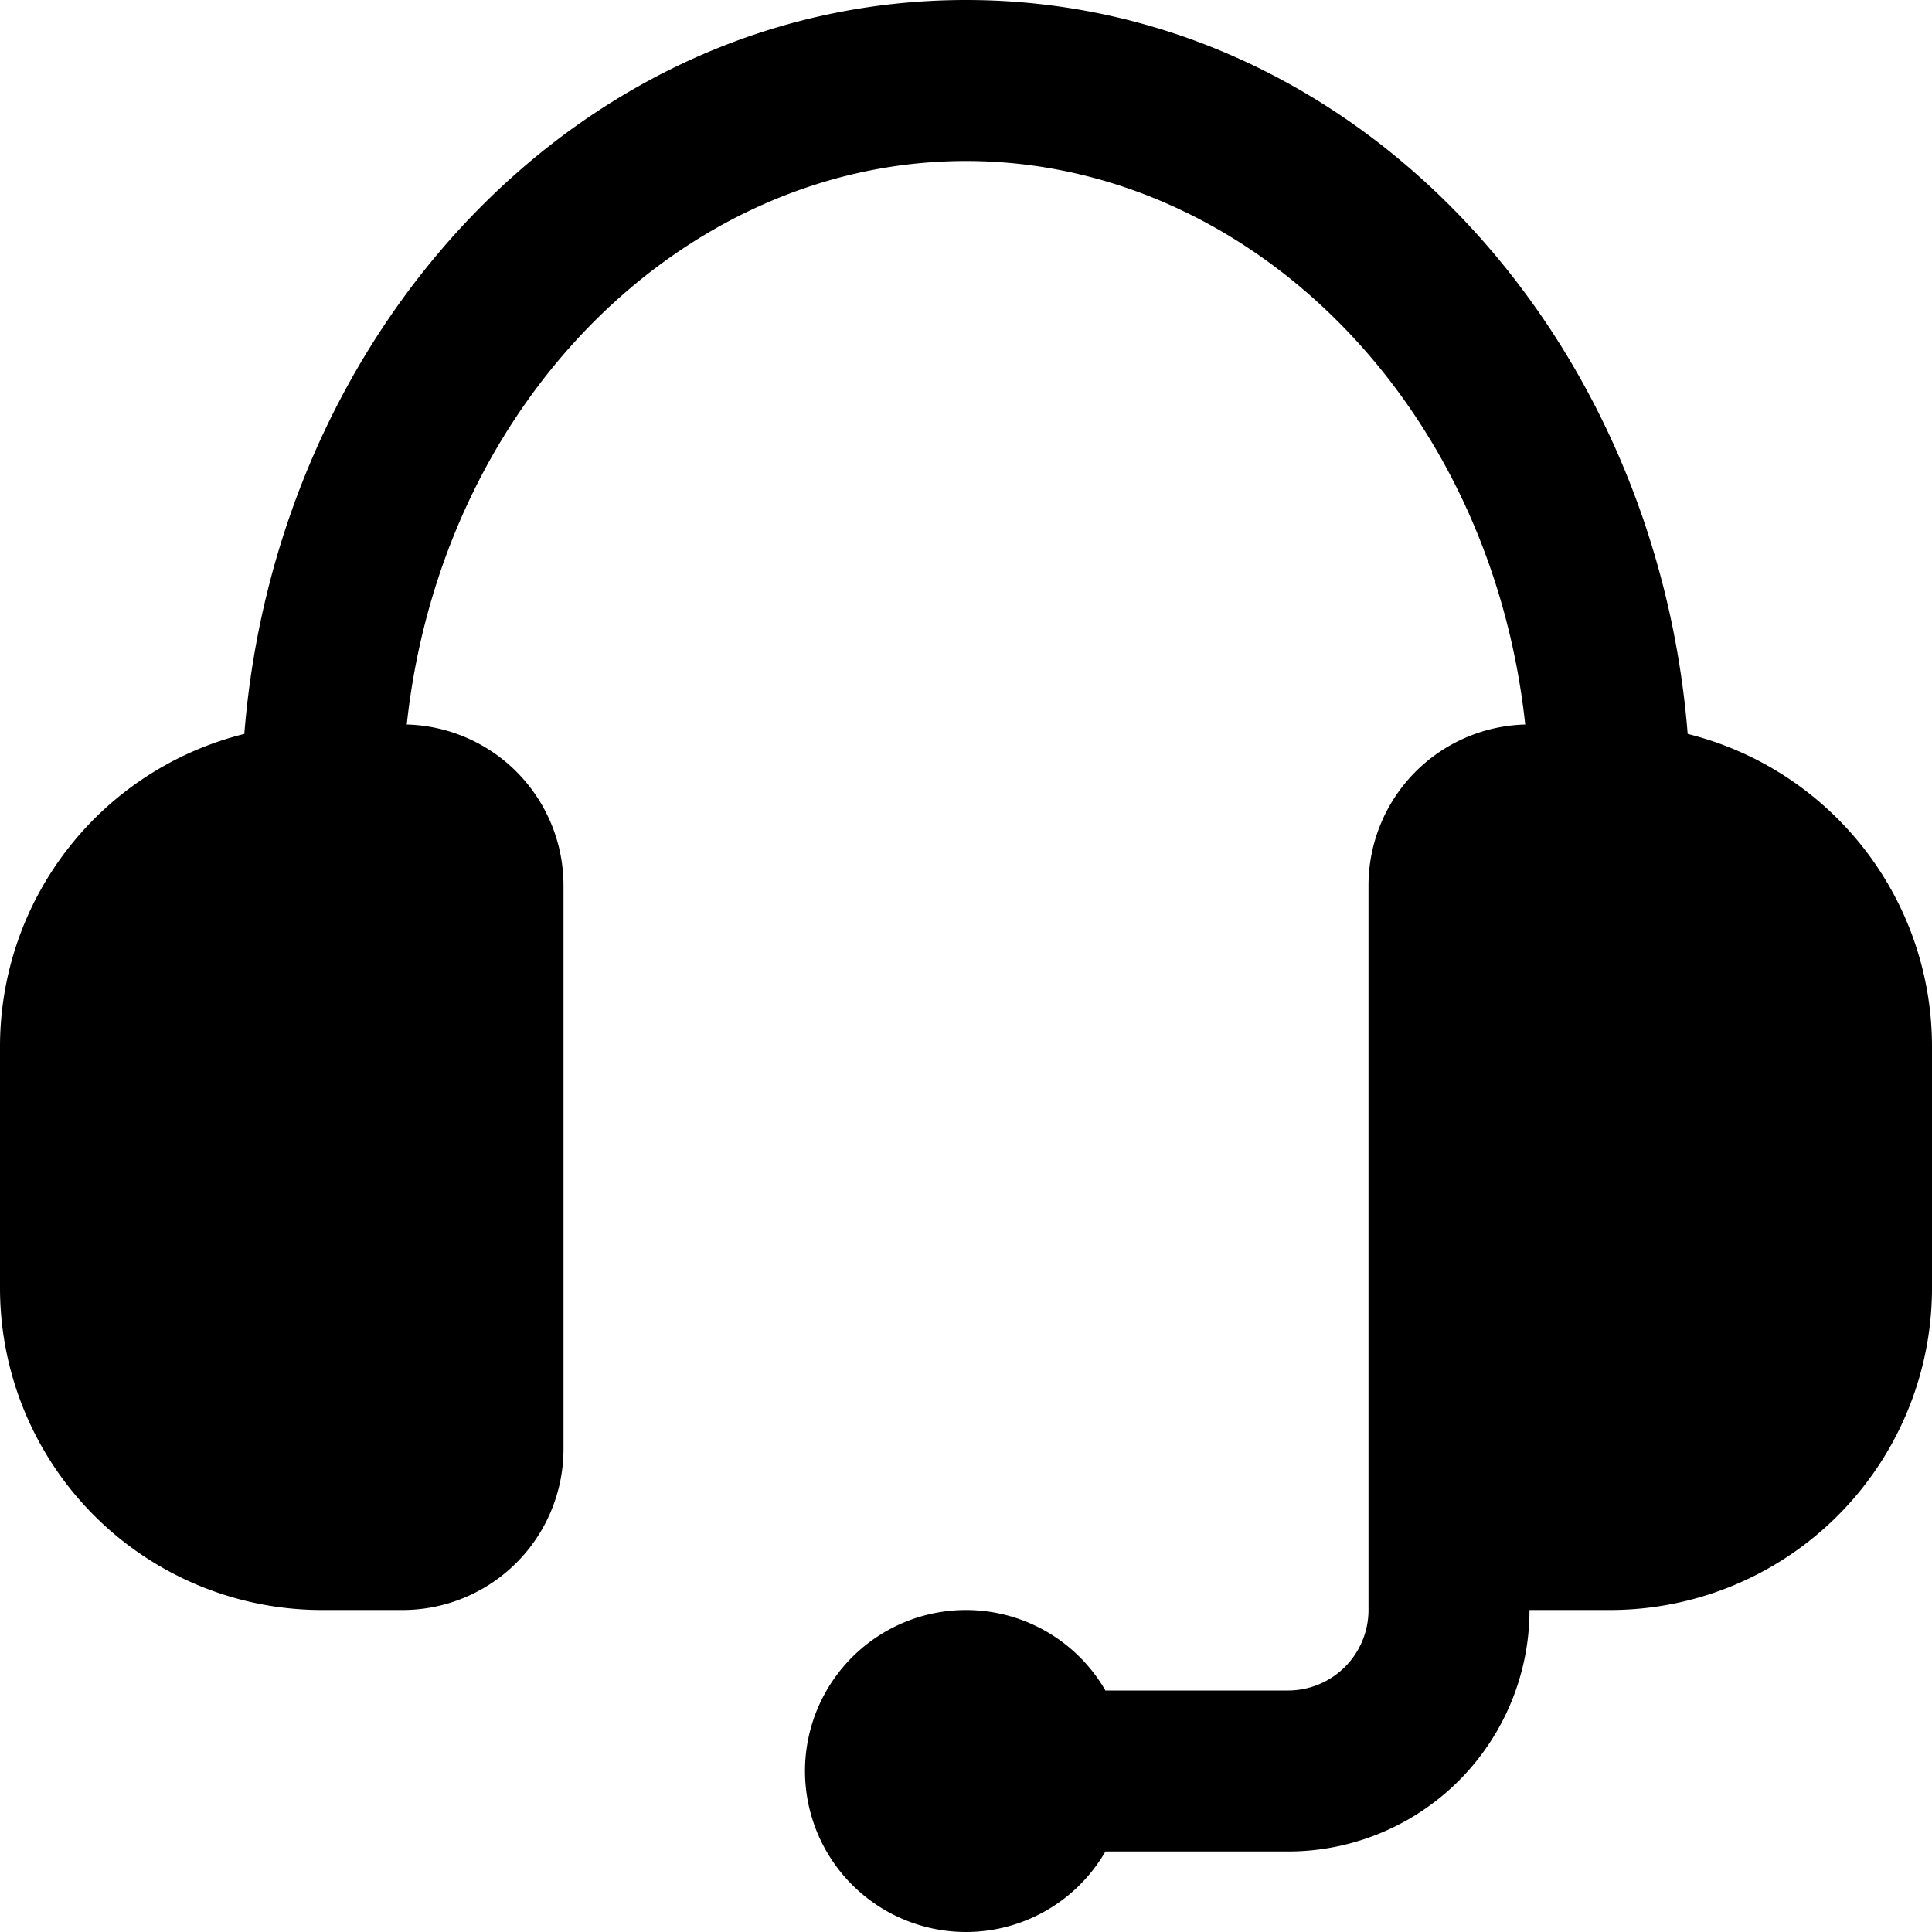
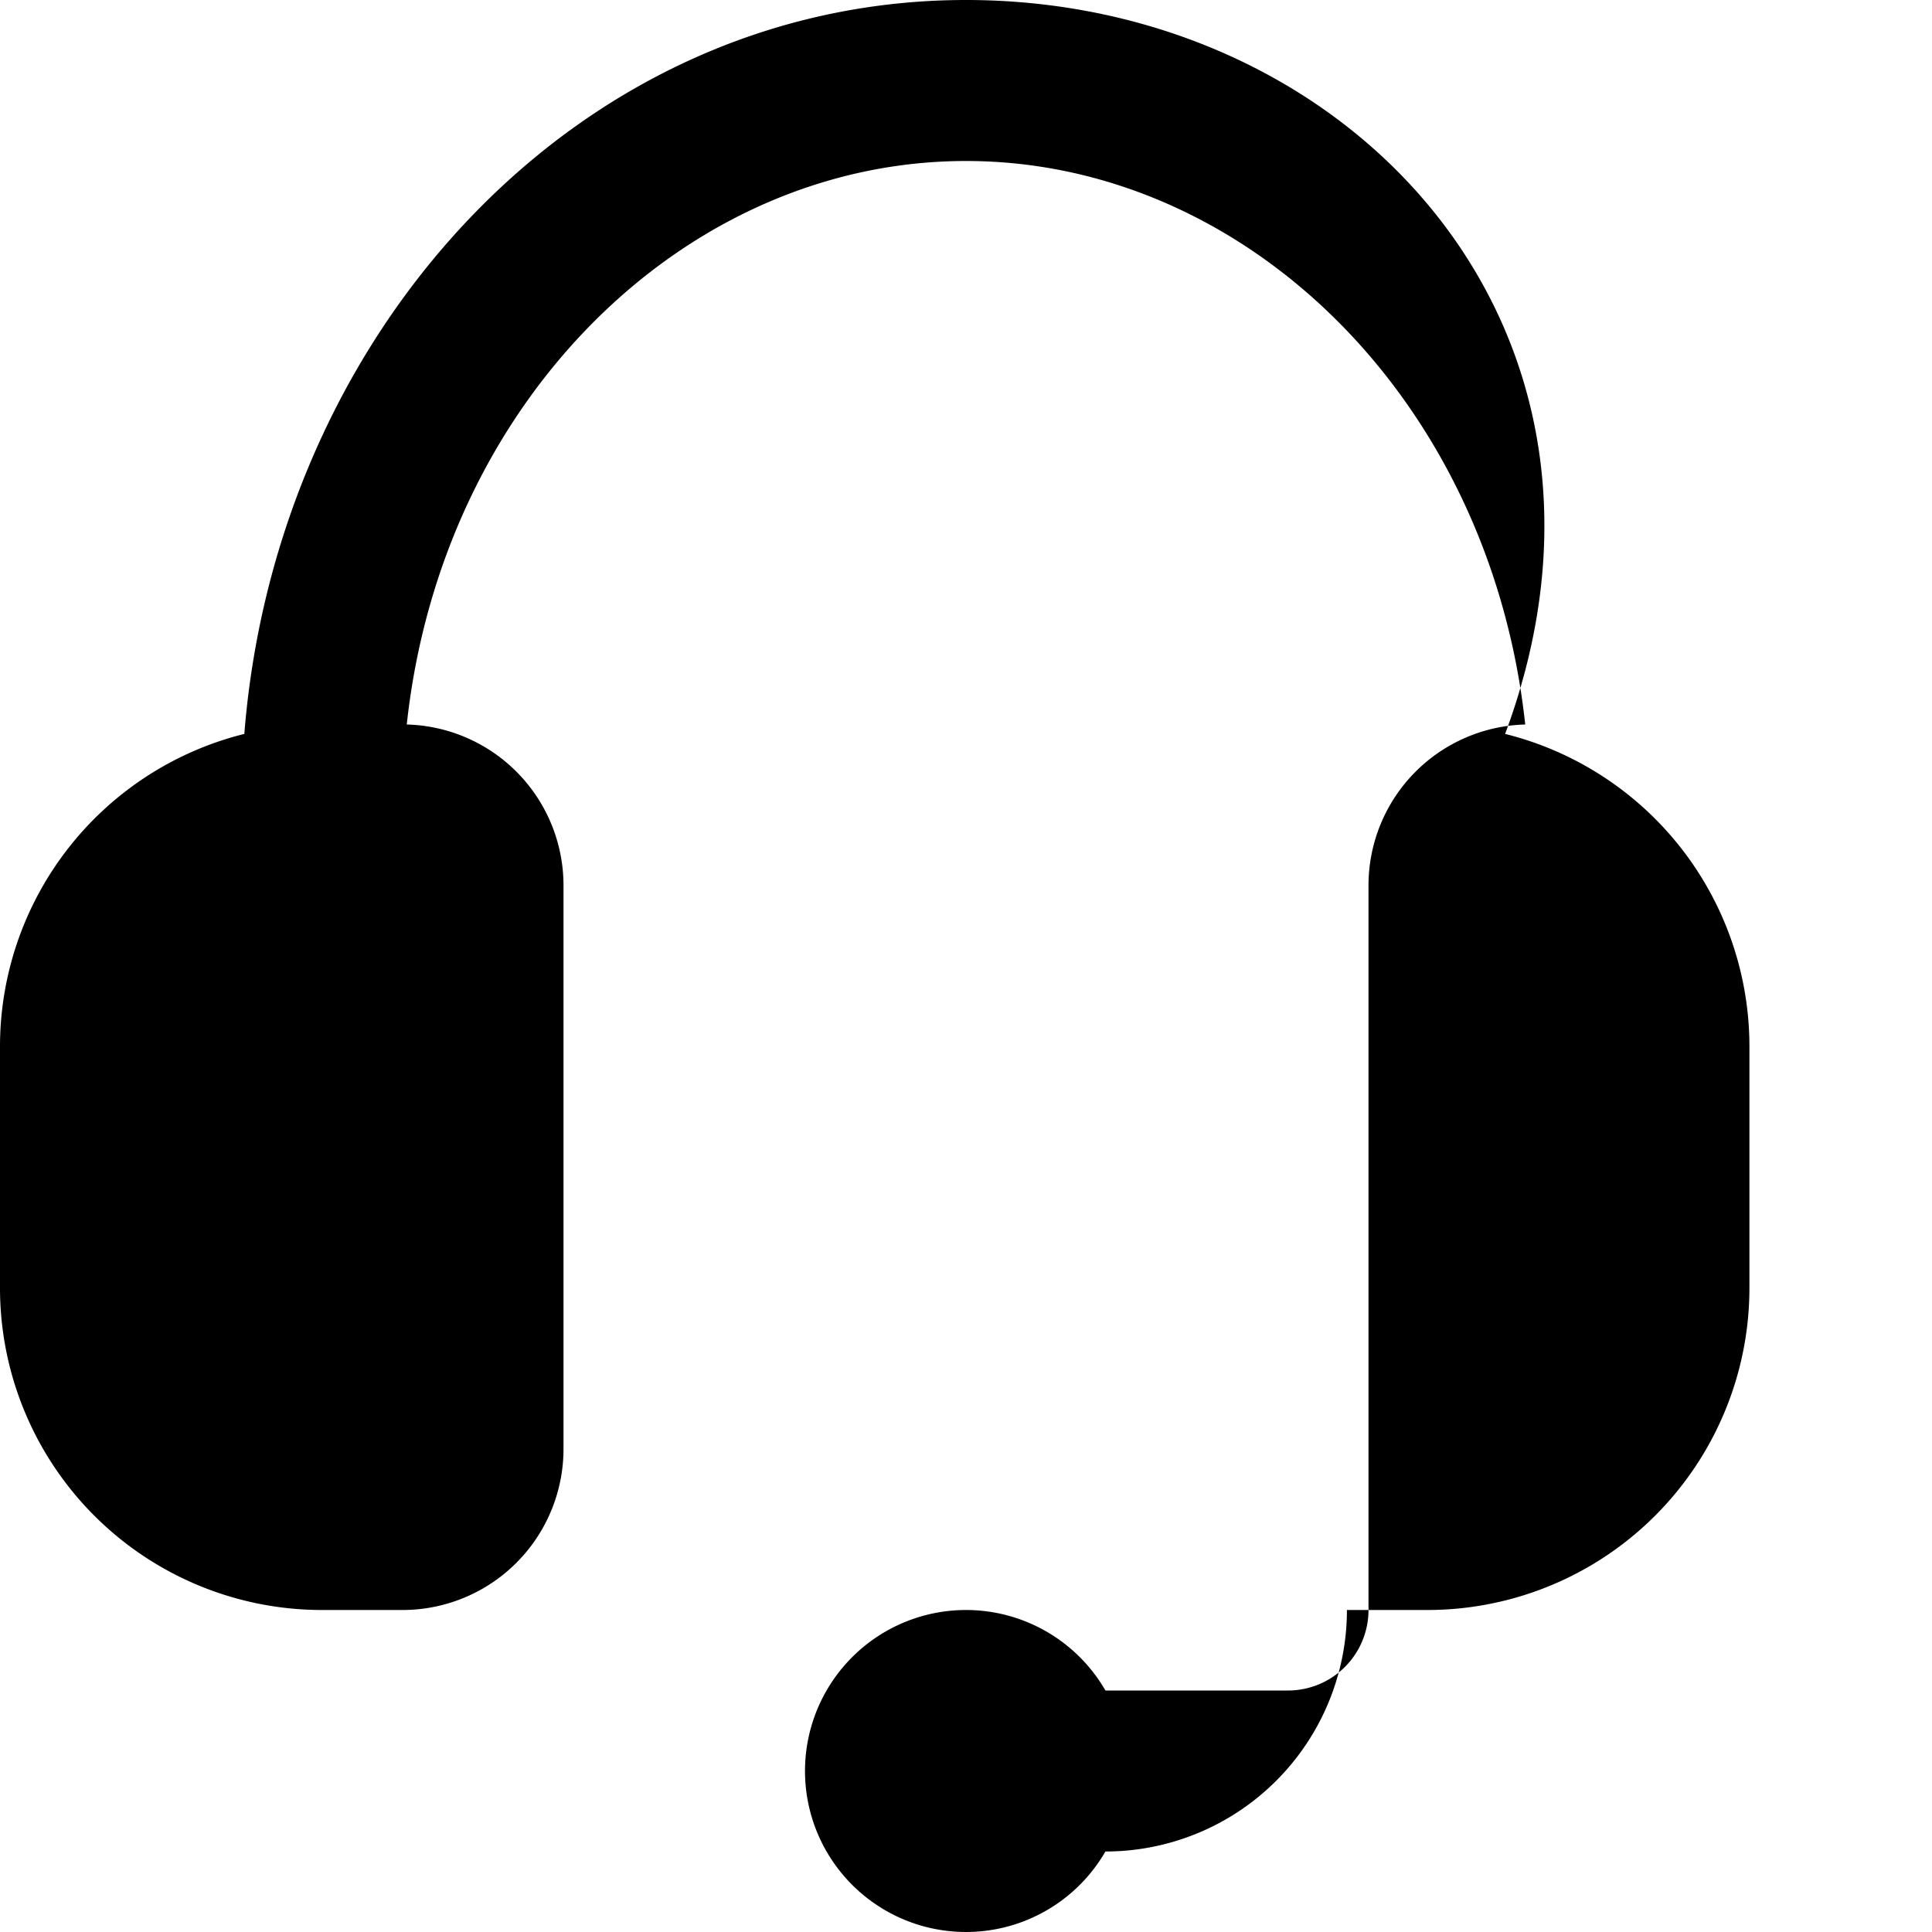
<svg xmlns="http://www.w3.org/2000/svg" fill="none" viewBox="0 0 24 24" class="acv-icon">
-   <path fill="currentColor" fill-rule="evenodd" d="M5.053 9C5.488 4.969 8.523 2 12 2s6.512 2.968 6.947 7A2 2 0 0 0 17 11v9a1 1 0 0 1-1 1h-2.268A2 2 0 0 0 10 22a2 2 0 0 0 3.732 1H16a3 3 0 0 0 3-3h1a4 4 0 0 0 4-4v-3a4.002 4.002 0 0 0-3.035-3.883C20.565 4.101 16.799 0 12 0 7.2 0 3.434 4.1 3.035 9.117A4.002 4.002 0 0 0 0 13v3a4 4 0 0 0 4 4h1a2 2 0 0 0 2-2v-7a2 2 0 0 0-1.947-2Z" clip-rule="evenodd" />
+   <path fill="currentColor" fill-rule="evenodd" d="M5.053 9C5.488 4.969 8.523 2 12 2s6.512 2.968 6.947 7A2 2 0 0 0 17 11v9a1 1 0 0 1-1 1h-2.268A2 2 0 0 0 10 22a2 2 0 0 0 3.732 1a3 3 0 0 0 3-3h1a4 4 0 0 0 4-4v-3a4.002 4.002 0 0 0-3.035-3.883C20.565 4.101 16.799 0 12 0 7.2 0 3.434 4.1 3.035 9.117A4.002 4.002 0 0 0 0 13v3a4 4 0 0 0 4 4h1a2 2 0 0 0 2-2v-7a2 2 0 0 0-1.947-2Z" clip-rule="evenodd" />
</svg>